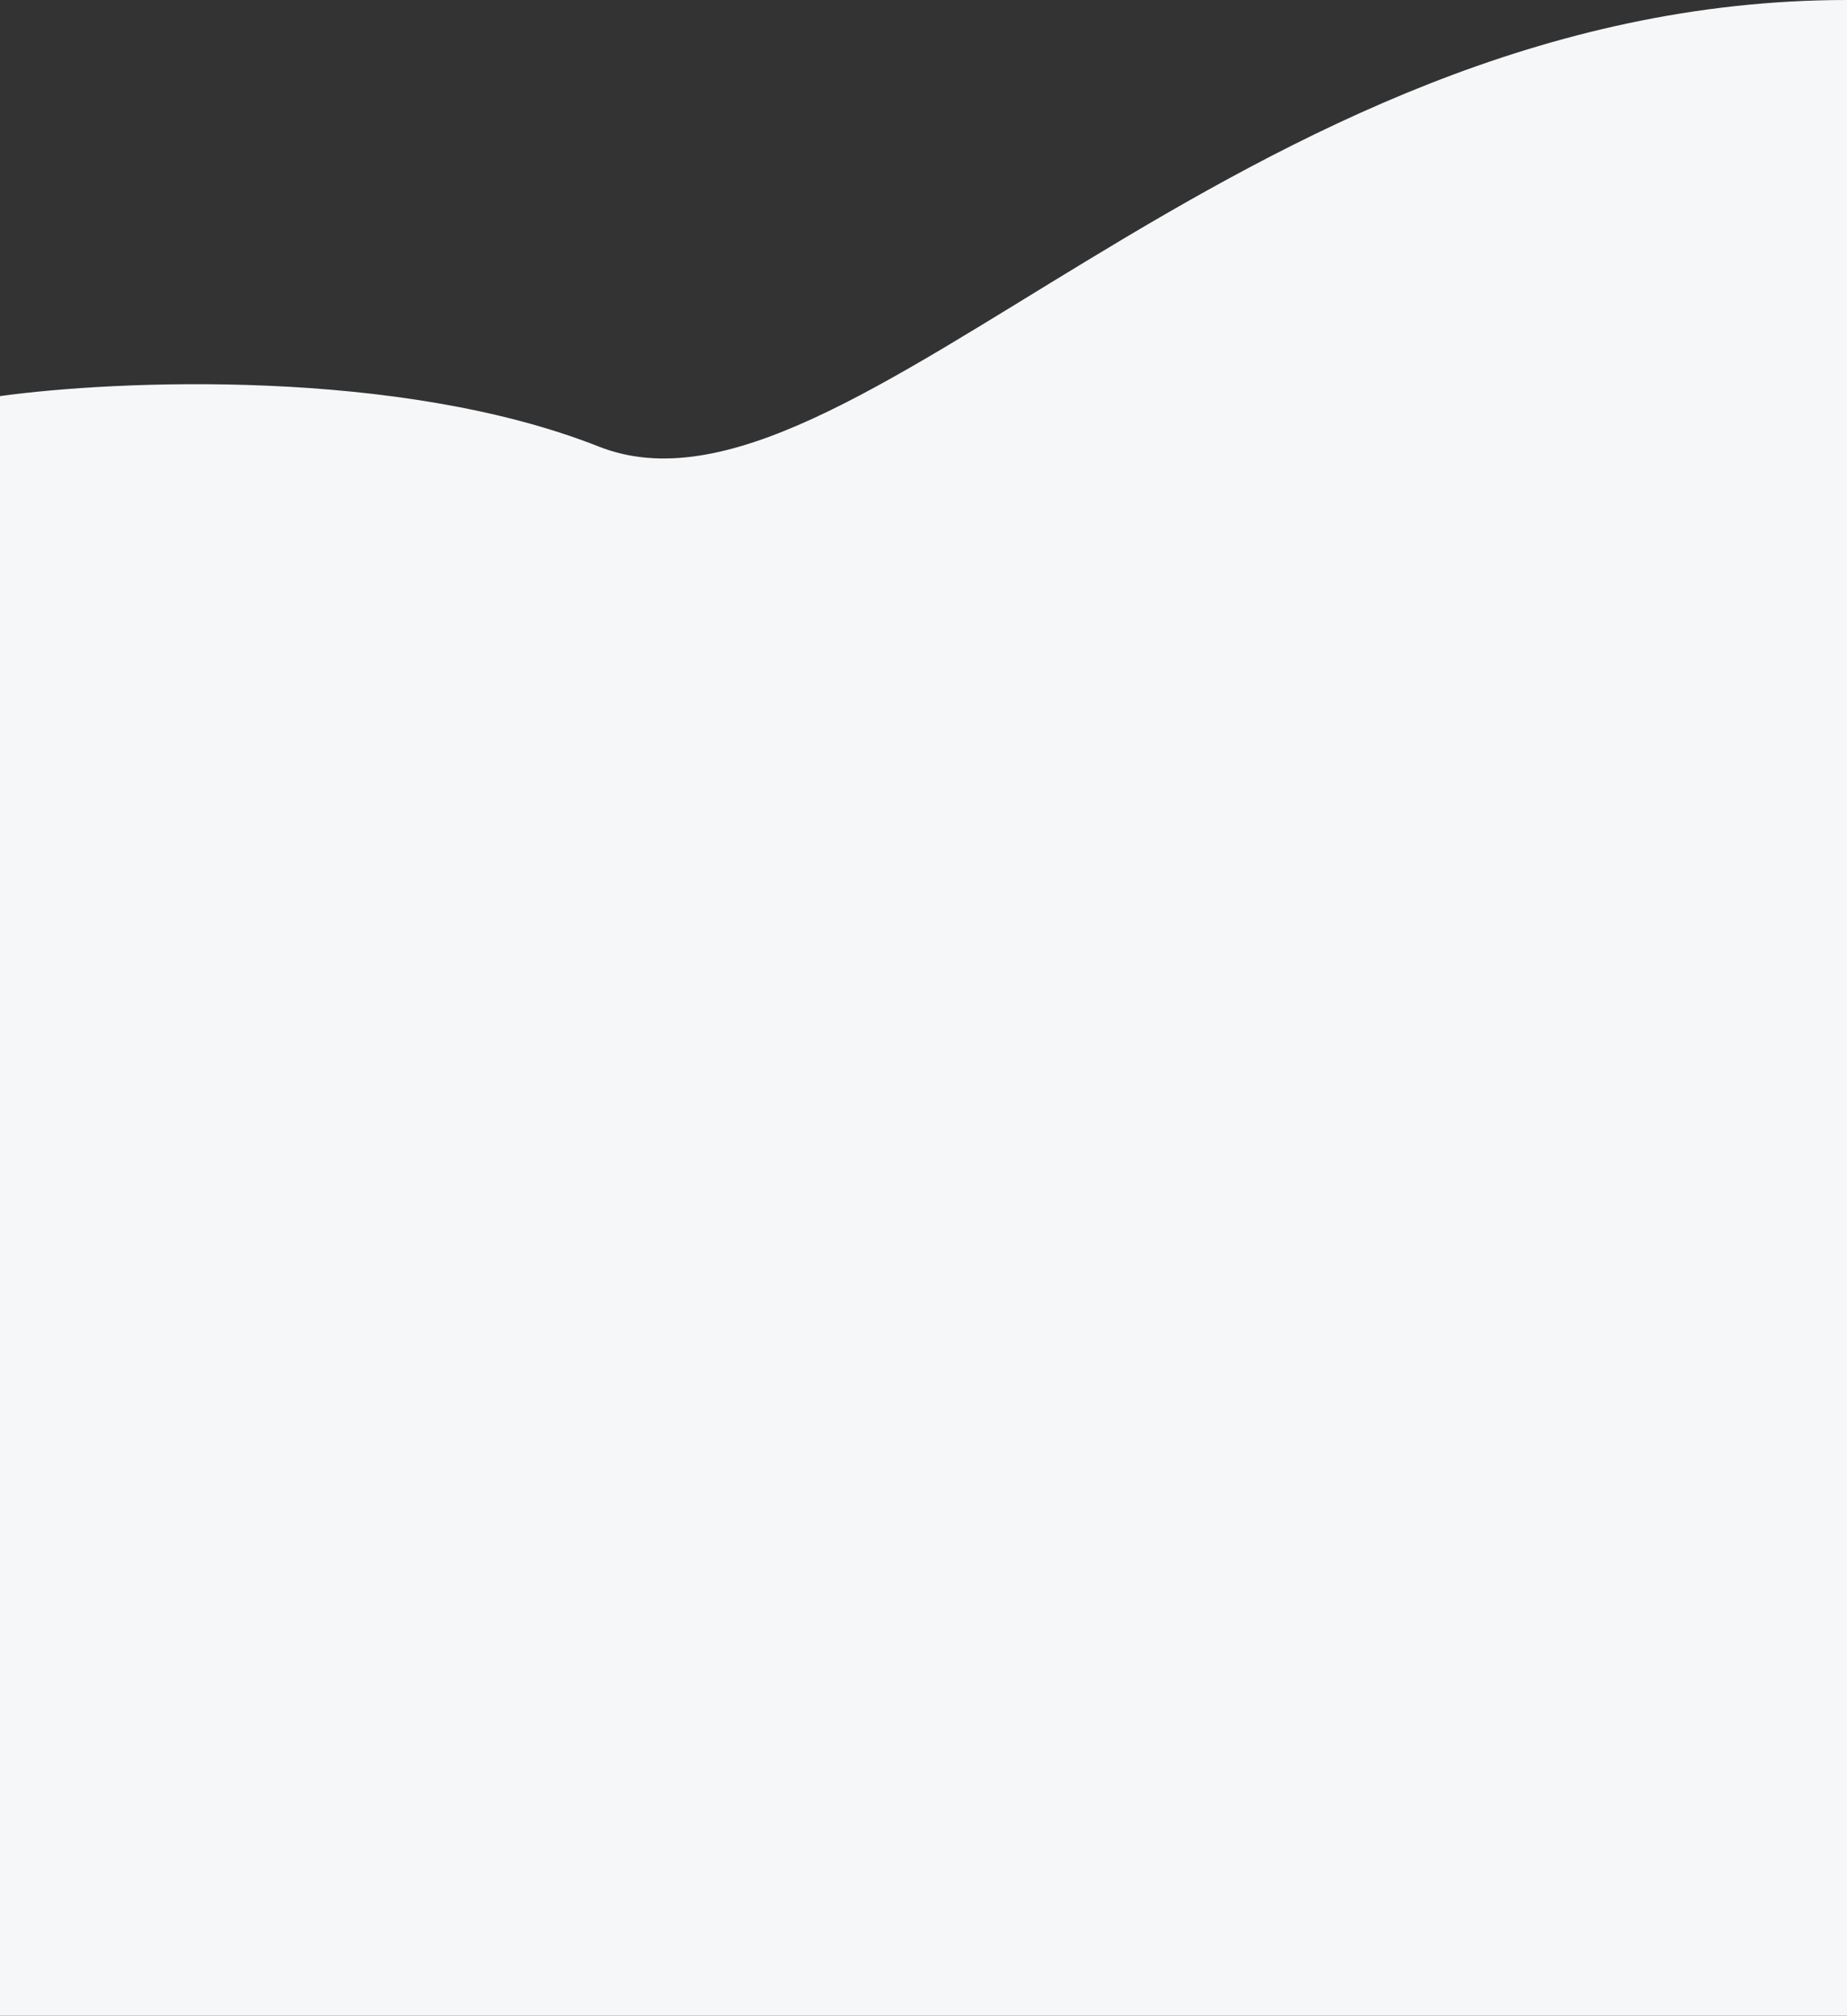
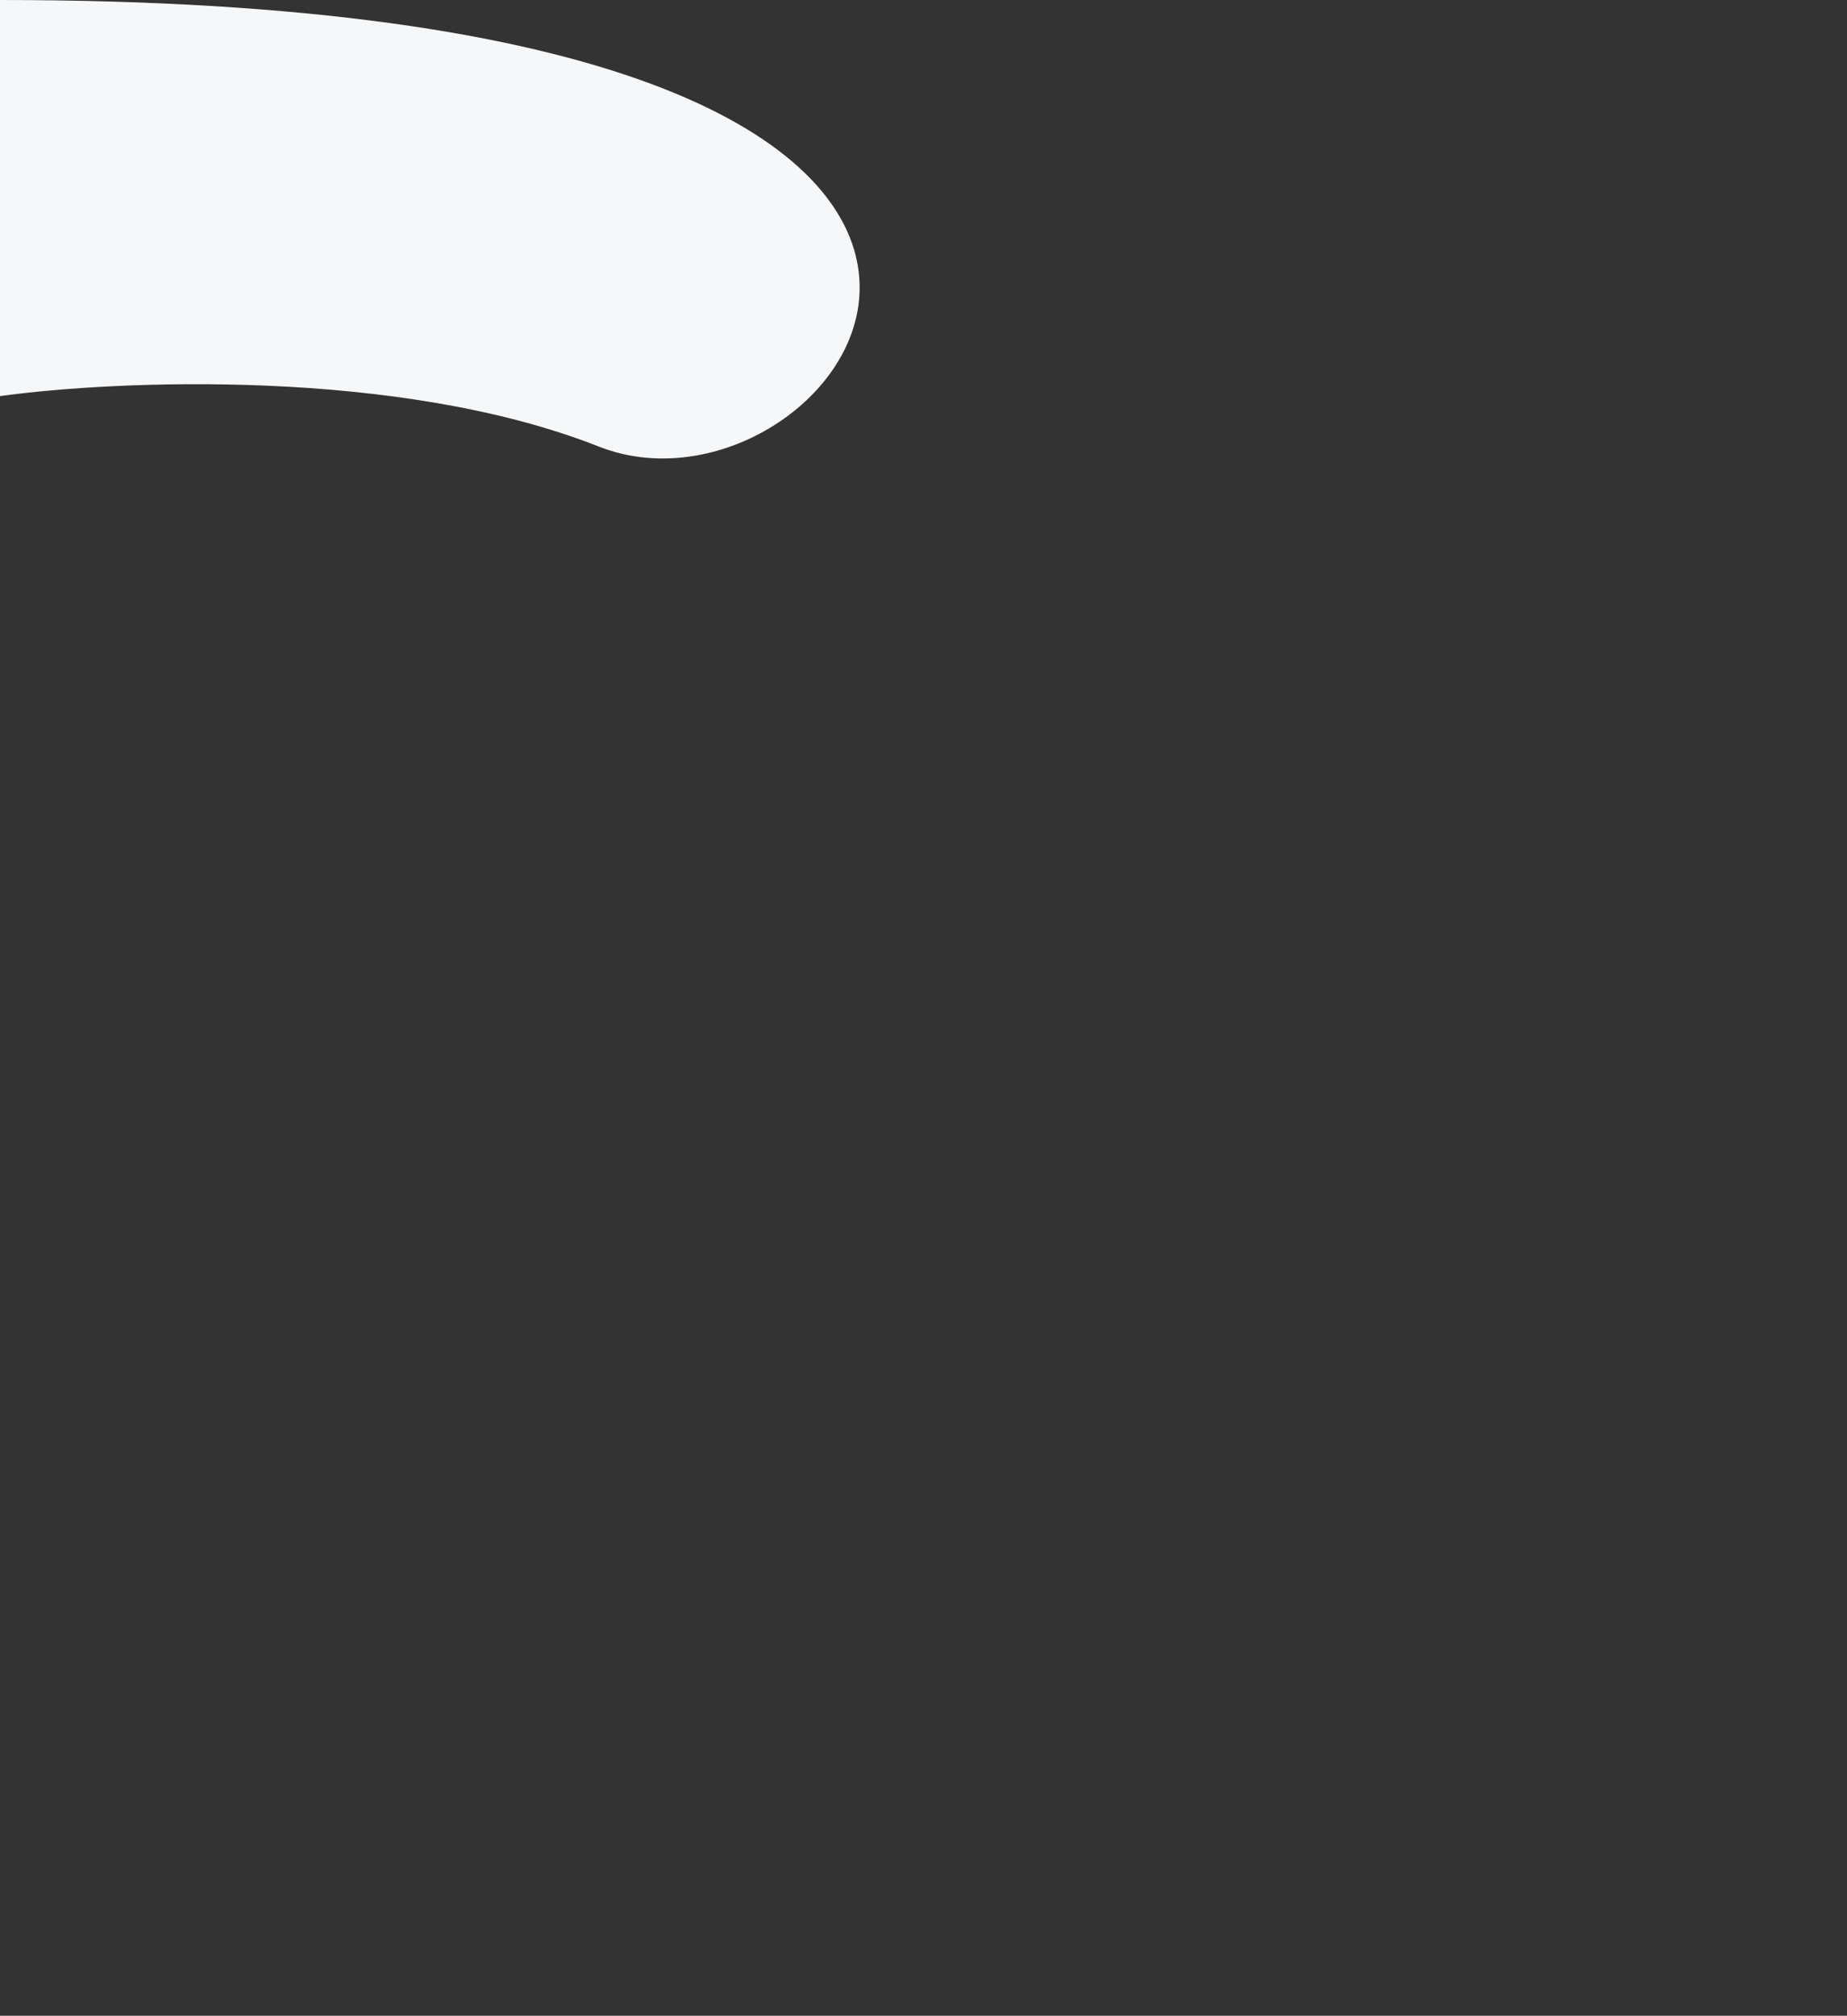
<svg xmlns="http://www.w3.org/2000/svg" width="375" height="409" fill="none">
  <rect width="100%" height="100%" fill="#333333" stroke="none" />
-   <path fill="#F5F7F9" d="M121.566 90.606C81.016 74.602 23.626 77.114 0 80.37V409h375V0C251.099 0 172.253 110.611 121.566 90.606Z" />
+   <path fill="#F5F7F9" d="M121.566 90.606C81.016 74.602 23.626 77.114 0 80.37V409V0C251.099 0 172.253 110.611 121.566 90.606Z" />
</svg>